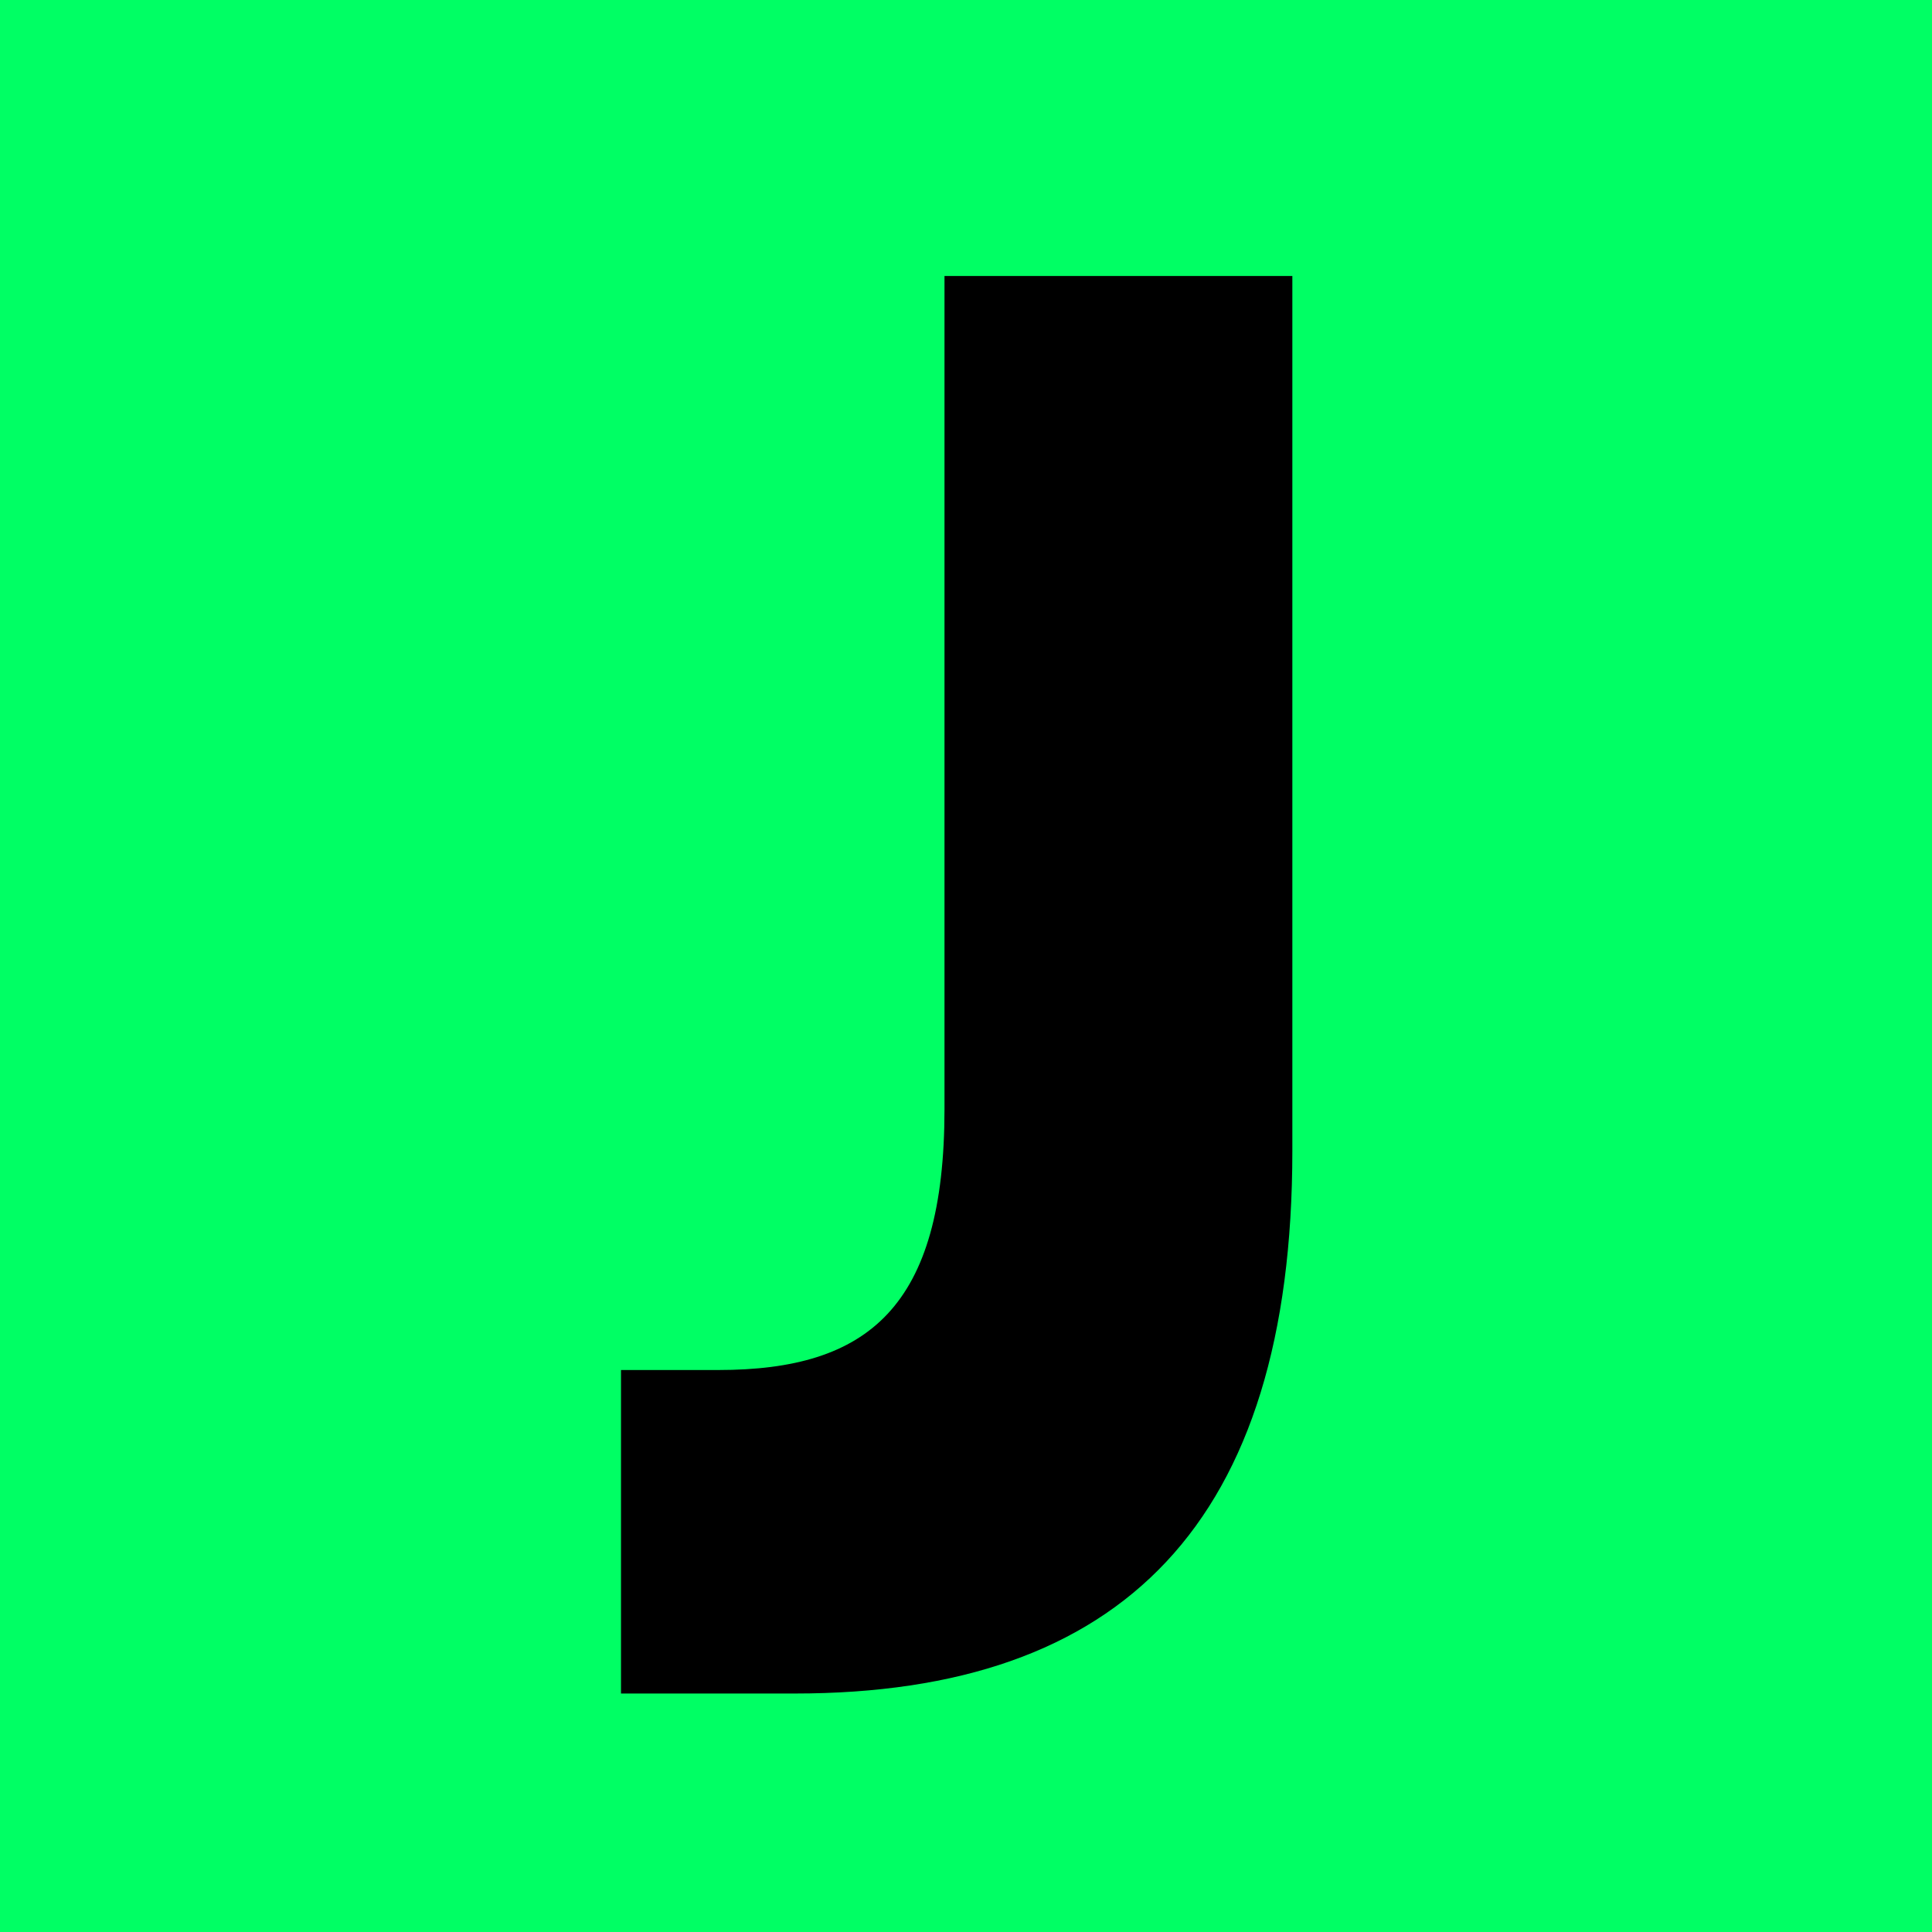
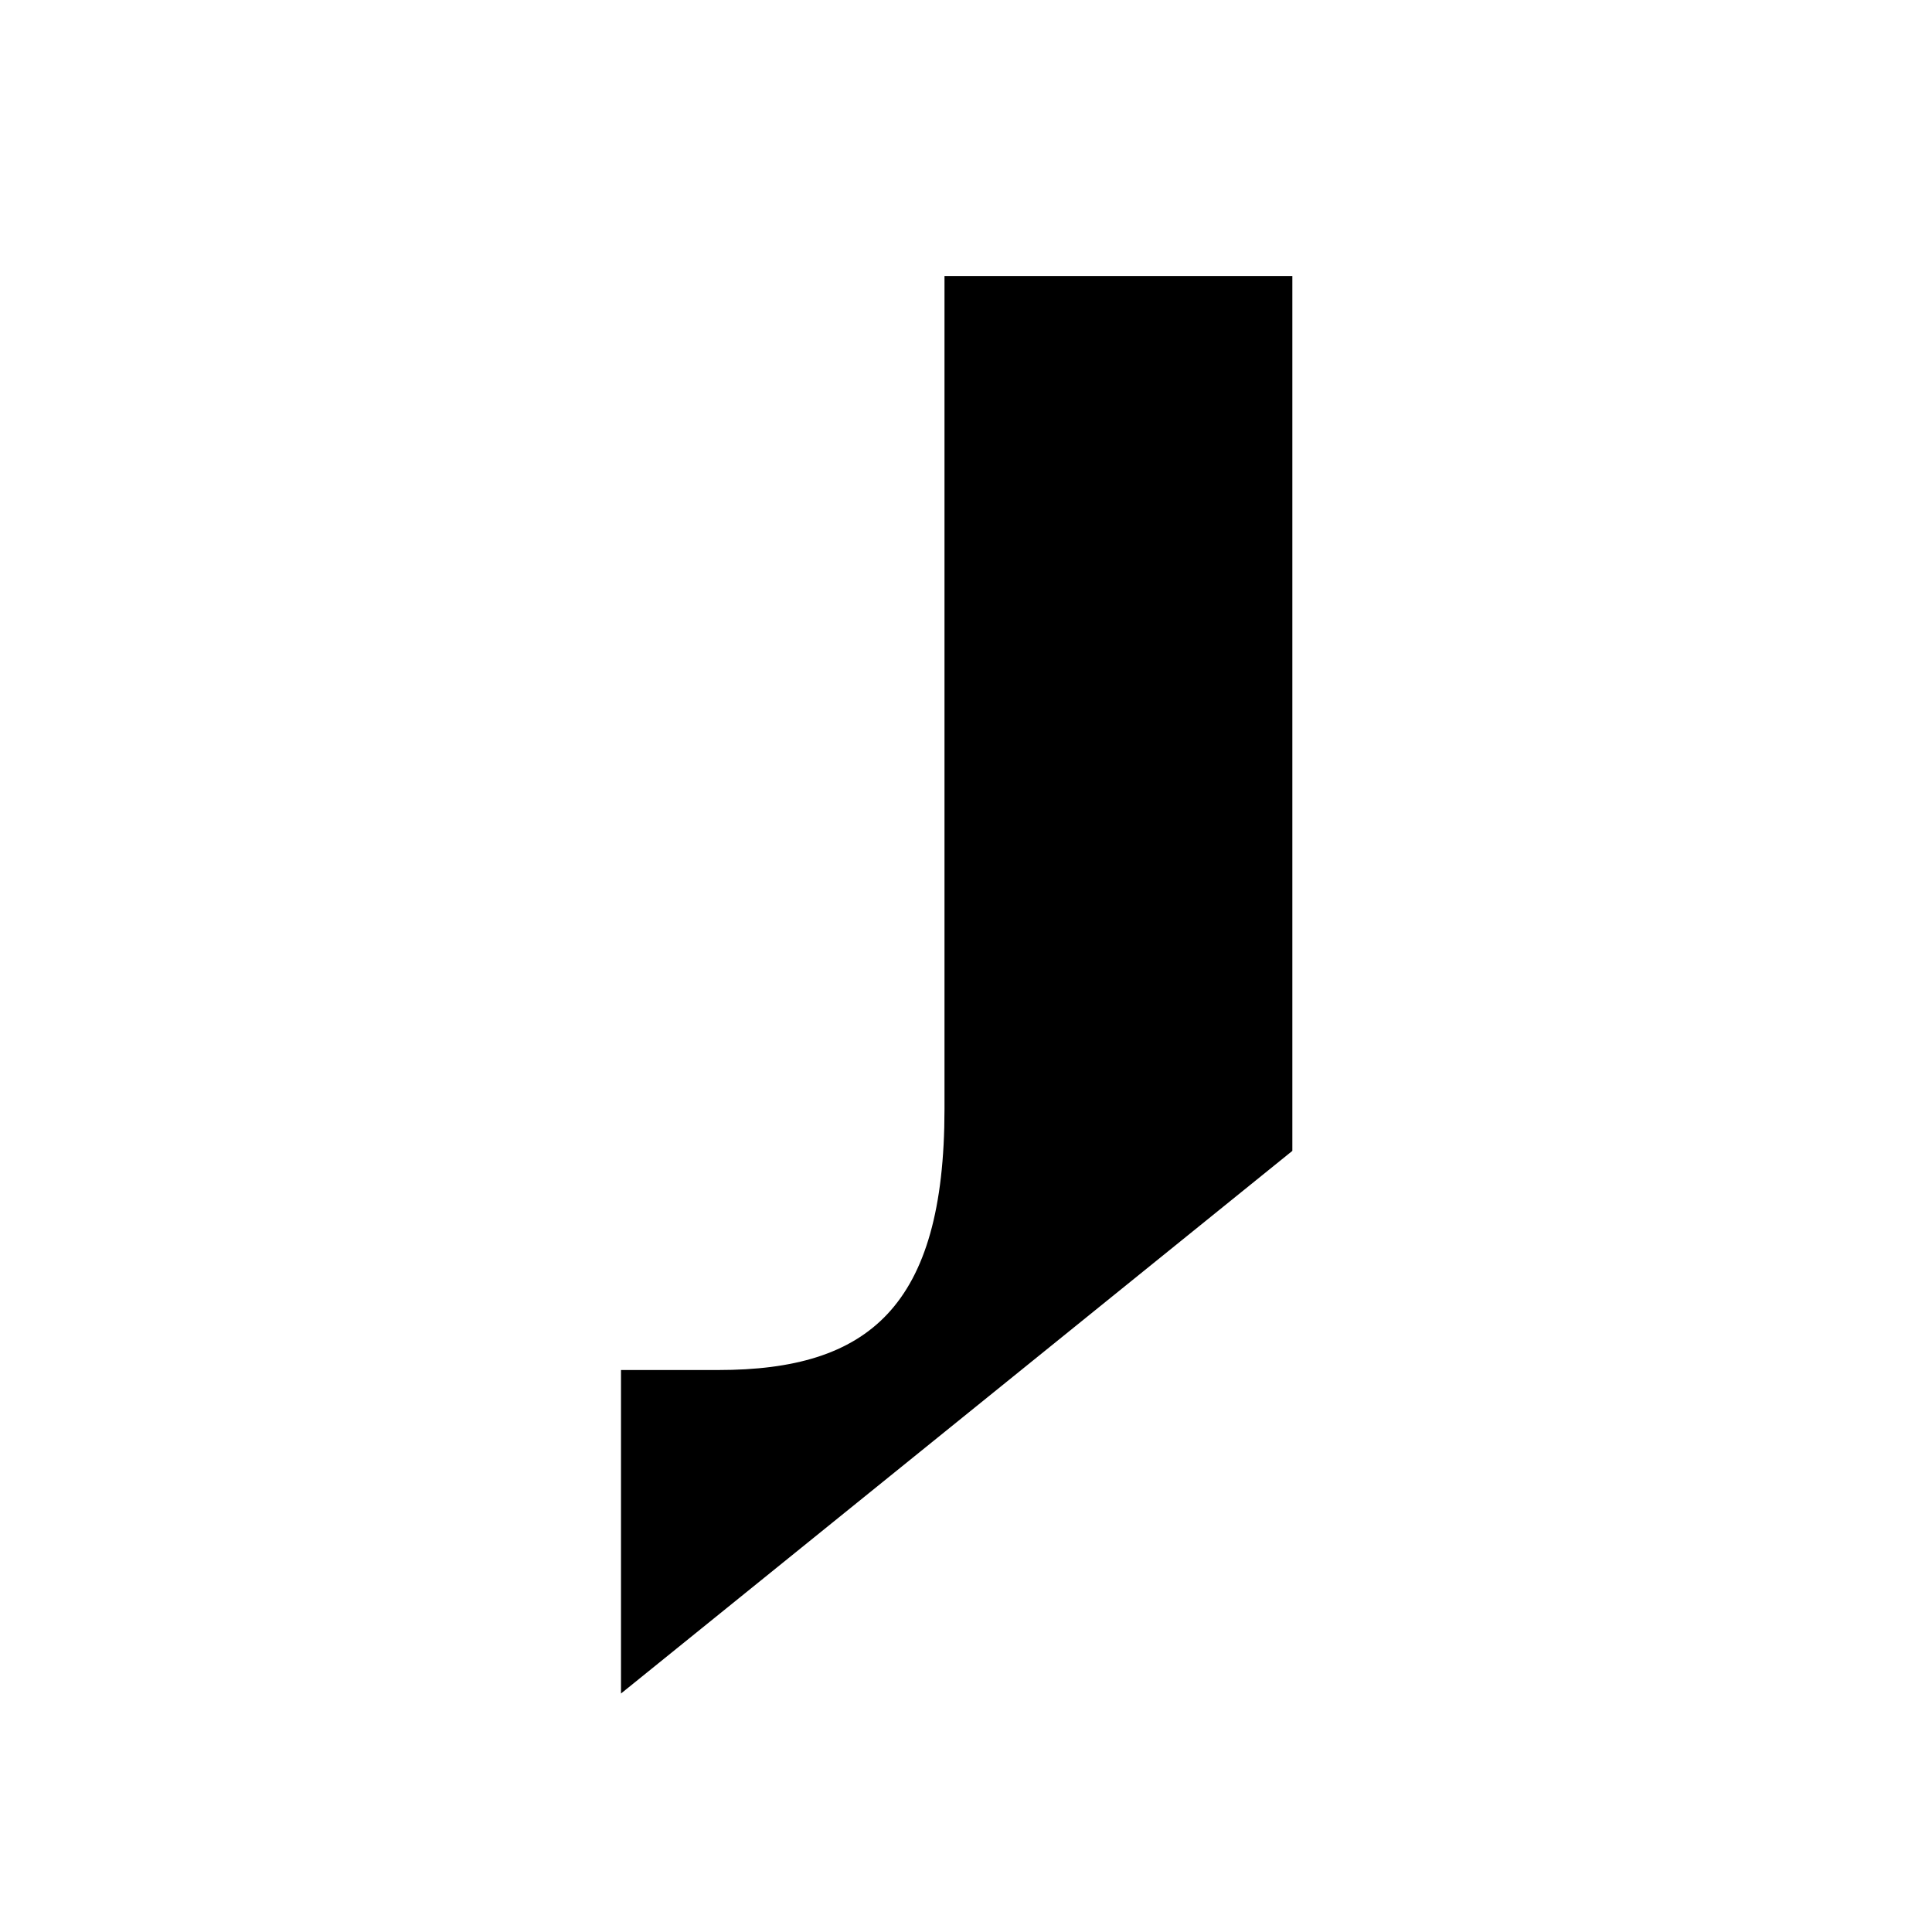
<svg xmlns="http://www.w3.org/2000/svg" version="1.1" width="84px" height="84px">
  <svg width="84px" height="84px" viewBox="0 0 84 84" version="1.1">
    <g id="SvgjsG1360" stroke="none" stroke-width="1" fill="none" fill-rule="evenodd">
-       <polygon id="SvgjsPolygon1359" fill="#00FF64" points="0 84 84 84 84 0 0 0" />
-       <path d="M27,59.566 L31.234,59.566 C37.738,59.566 41.065,56.844 41.065,48.222 L41.065,12 L56.189,12 L56.189,50.038 C56.189,66.221 48.779,73.631 34.561,73.631 L27,73.631 L27,59.566" id="SvgjsPath1358" fill="#000000" />
+       <path d="M27,59.566 L31.234,59.566 C37.738,59.566 41.065,56.844 41.065,48.222 L41.065,12 L56.189,12 L56.189,50.038 L27,73.631 L27,59.566" id="SvgjsPath1358" fill="#000000" />
    </g>
  </svg>
  <style>@media (prefers-color-scheme: light) { :root { filter: none; } }
@media (prefers-color-scheme: dark) { :root { filter: none; } }
</style>
</svg>